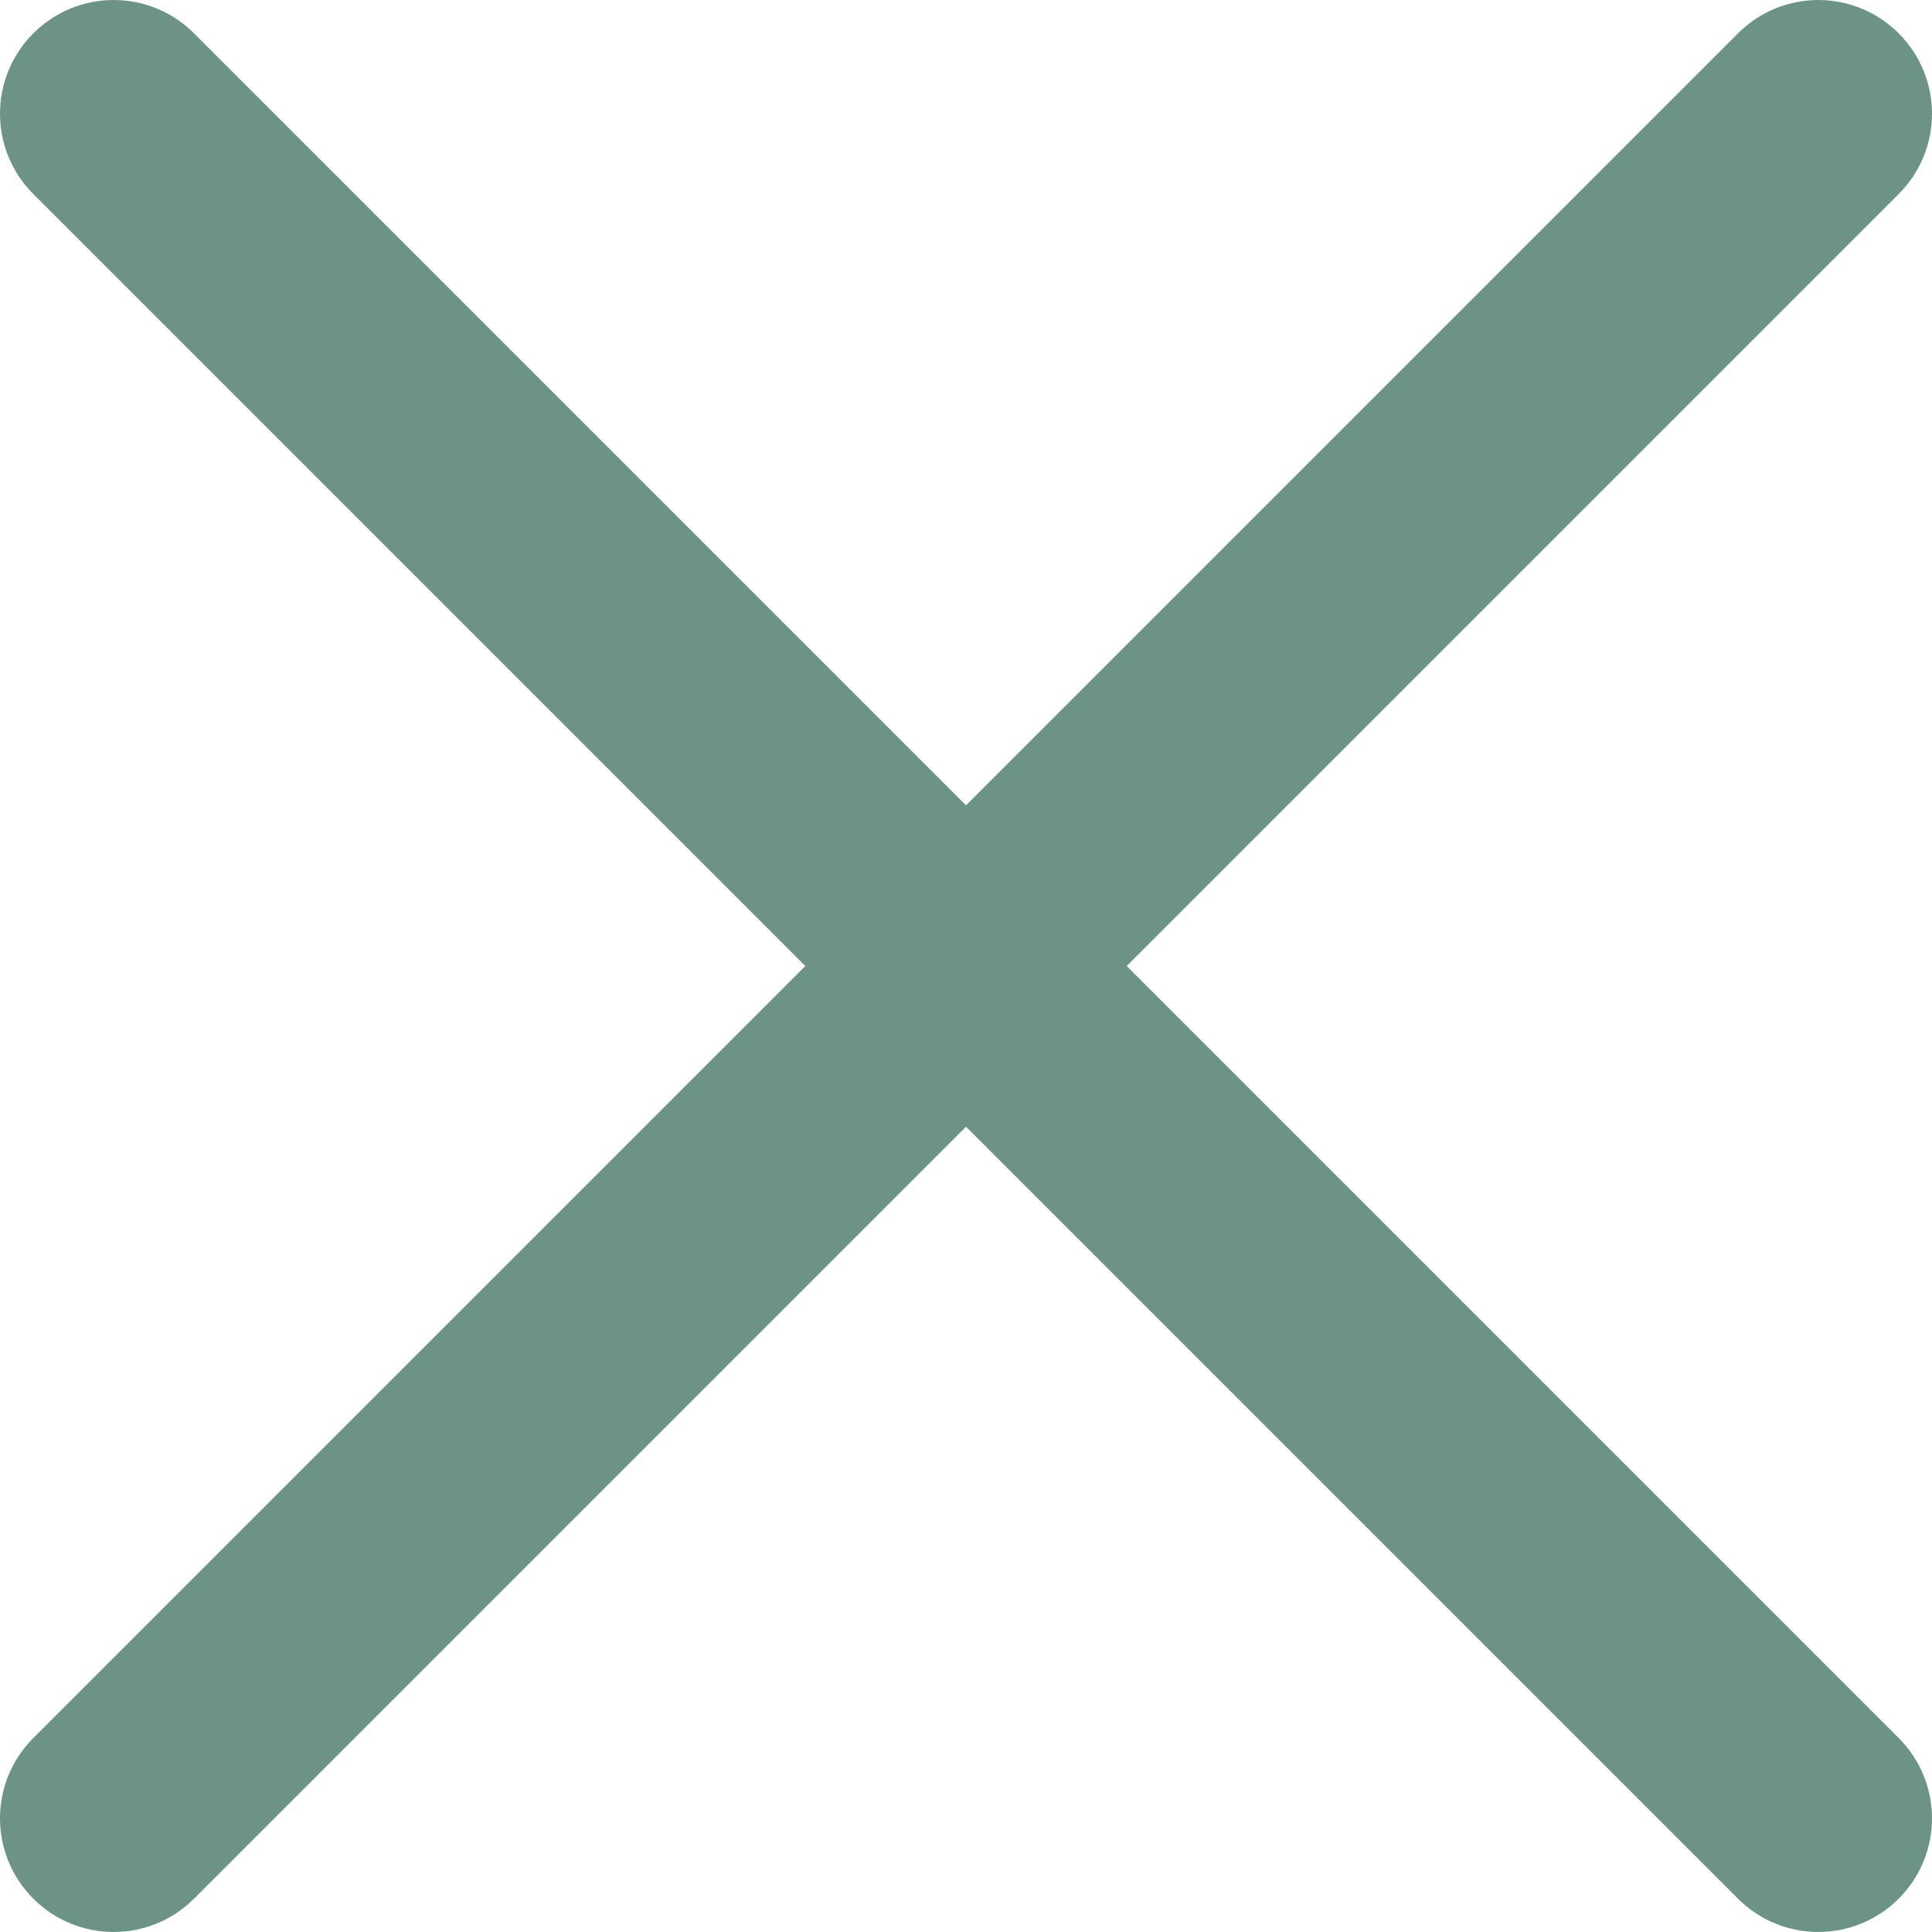
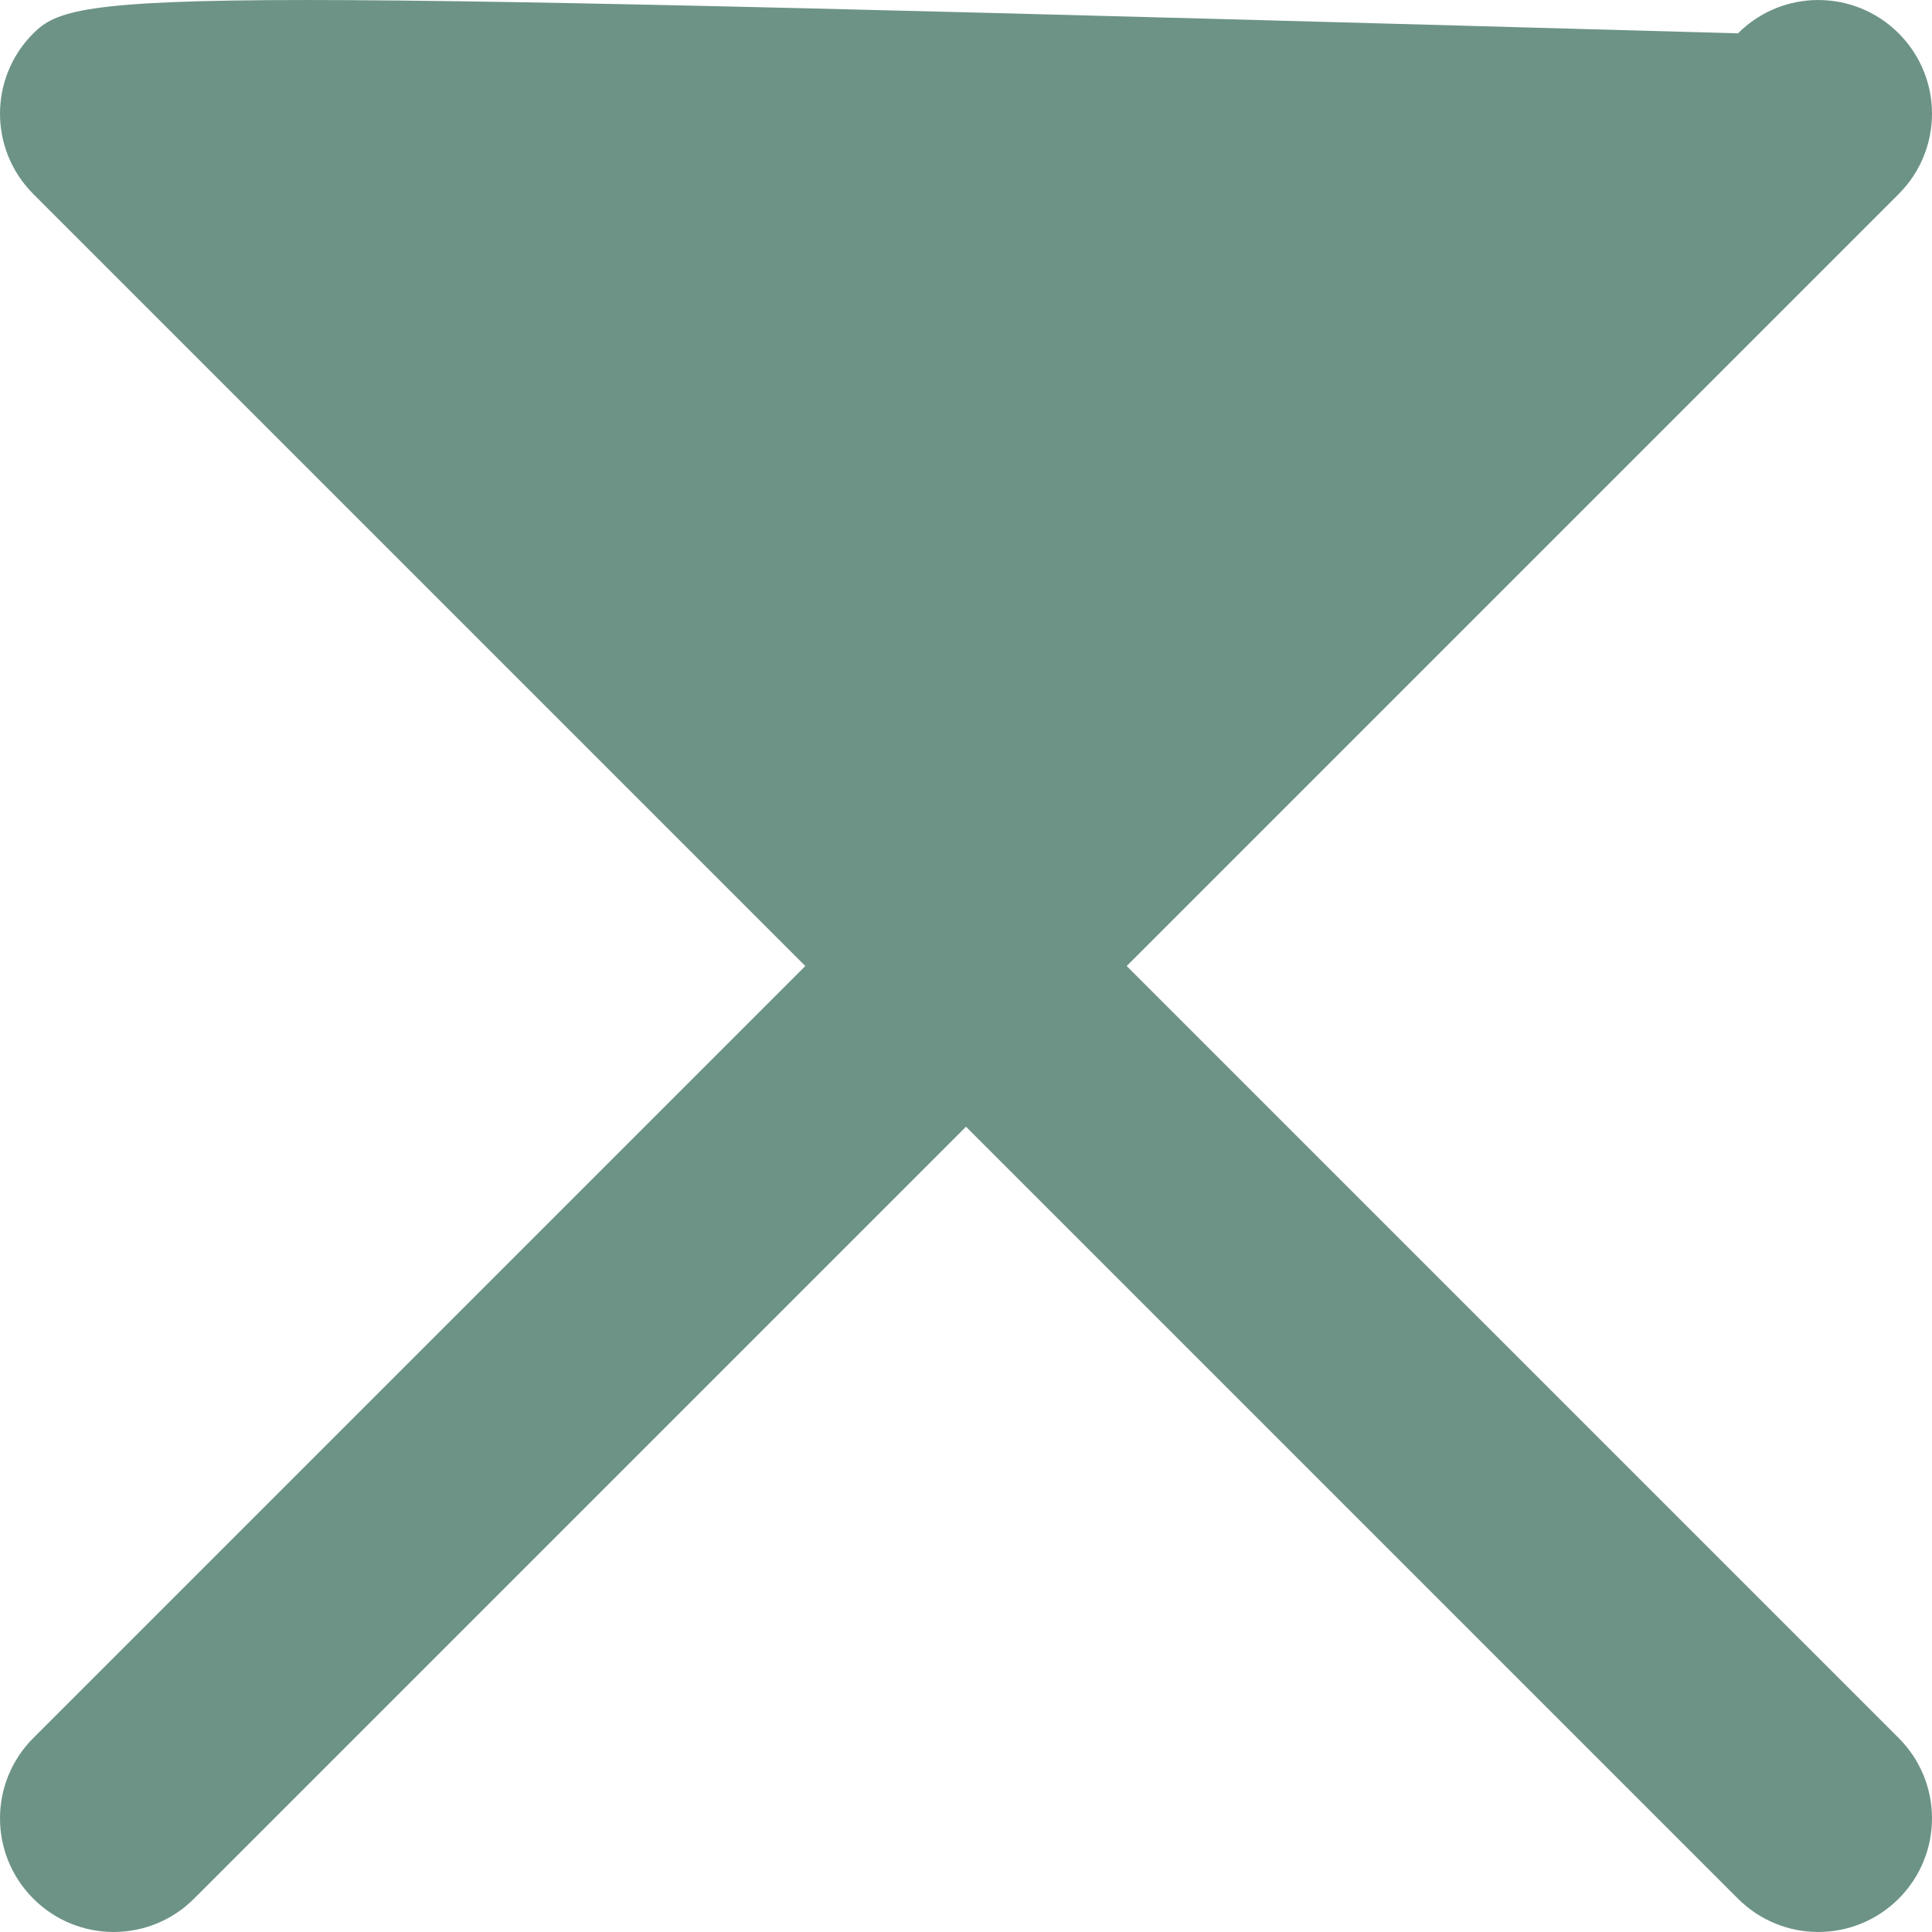
<svg xmlns="http://www.w3.org/2000/svg" xml:space="preserve" style="enable-background:new 0 0 512.015 512.015" viewBox="0 0 512.015 512.015">
-   <path fill="#6D9387" d="M298.594 256.011 503.183 51.422c11.776-11.776 11.776-30.81 0-42.586s-30.81-11.776-42.586 0L256.008 213.425 51.418 8.836C39.642-2.94 20.608-2.94 8.832 8.836s-11.776 30.81 0 42.586l204.589 204.589L8.832 460.6c-11.776 11.776-11.776 30.81 0 42.586 5.873 5.873 13.583 8.824 21.293 8.824 7.71 0 15.42-2.952 21.293-8.824l204.589-204.589 204.589 204.589c5.873 5.873 13.583 8.824 21.293 8.824 7.71 0 15.42-2.952 21.293-8.824 11.776-11.776 11.776-30.81 0-42.586L298.594 256.011z" />
+   <path fill="#6D9387" d="M298.594 256.011 503.183 51.422c11.776-11.776 11.776-30.81 0-42.586s-30.81-11.776-42.586 0C39.642-2.94 20.608-2.94 8.832 8.836s-11.776 30.81 0 42.586l204.589 204.589L8.832 460.6c-11.776 11.776-11.776 30.81 0 42.586 5.873 5.873 13.583 8.824 21.293 8.824 7.71 0 15.42-2.952 21.293-8.824l204.589-204.589 204.589 204.589c5.873 5.873 13.583 8.824 21.293 8.824 7.71 0 15.42-2.952 21.293-8.824 11.776-11.776 11.776-30.81 0-42.586L298.594 256.011z" />
</svg>